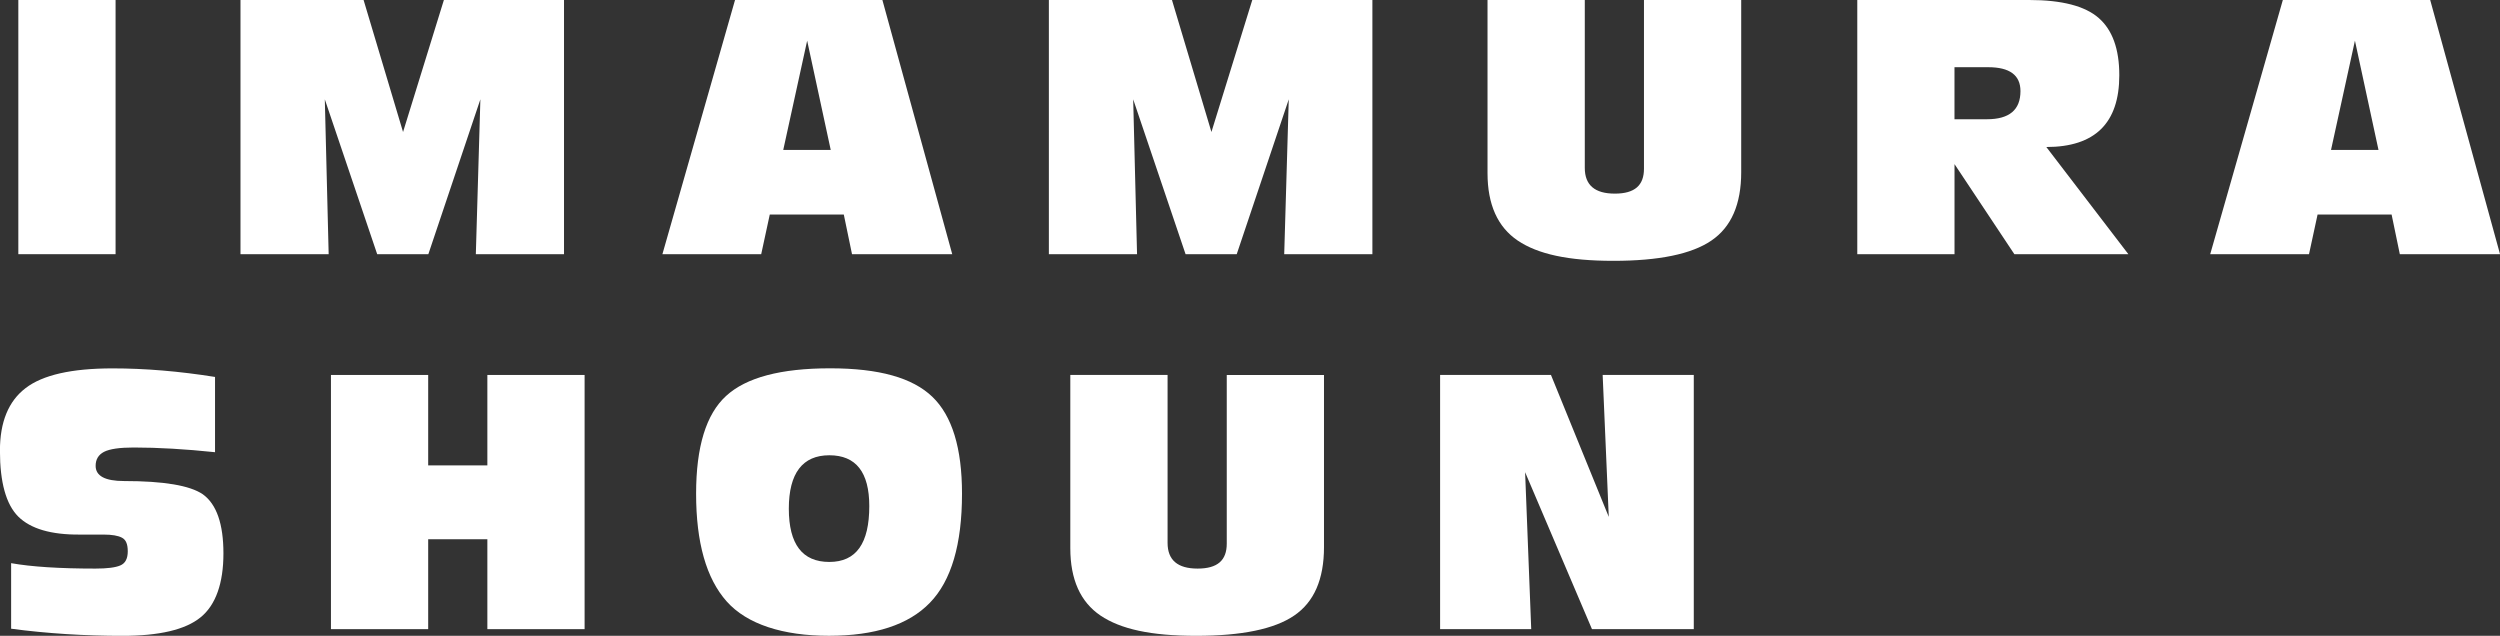
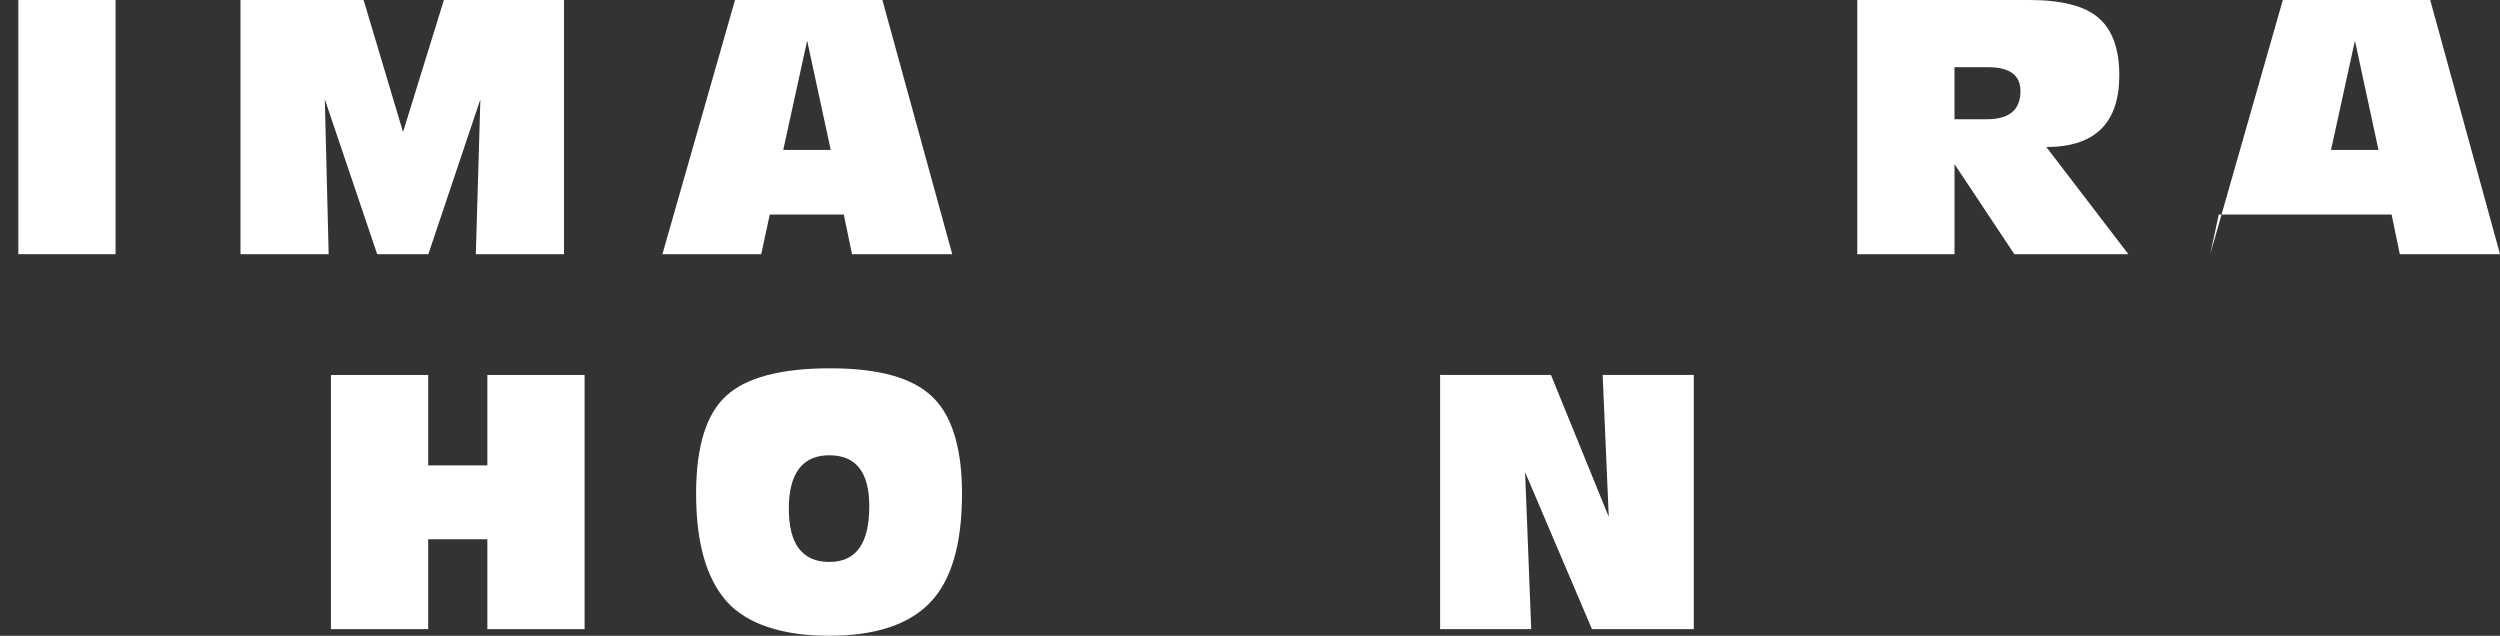
<svg xmlns="http://www.w3.org/2000/svg" id="_レイヤー_2" data-name="レイヤー 2" viewBox="0 0 797.55 202.83">
  <rect x="0" y="0" width="797.55" height="202.83" fill="#333333" stroke="none" />
  <defs>
    <style>
      .cls-1 {
        fill: #fff;
        stroke-width: 0px;
      }
    </style>
  </defs>
  <g id="_レイヤー_1-2" data-name="レイヤー 1">
    <g>
      <path class="cls-1" d="M5.85,0h31.02v81.09H5.85V0Z" />
      <path class="cls-1" d="M179.93,81.09h-28.13l1.45-49.4-16.6,49.4h-16.32l-16.71-49.4,1.23,49.4h-28.13V0h39.27l12.59,42.11L141.61,0h38.32v81.09Z" />
      <path class="cls-1" d="M211.32,81.09L234.49,0h47.01l22.28,81.09h-31.97l-2.62-12.64h-23.62l-2.73,12.64h-31.52ZM249.87,47.84h15.15l-7.52-34.87-7.63,34.87Z" />
-       <path class="cls-1" d="M437.82,81.09h-28.13l1.45-49.4-16.6,49.4h-16.32l-16.71-49.4,1.23,49.4h-28.13V0h39.27l12.59,42.11L399.5,0h38.32v81.09Z" />
-       <path class="cls-1" d="M474.56,0h31.02v53.58c0,5.46,3.19,8.19,9.58,8.19s9.3-2.65,9.3-7.96V0h31.02v54.92c0,10.25-3.17,17.53-9.52,21.83-6.31,4.31-16.73,6.46-31.25,6.46s-24.1-2.15-30.52-6.46c-6.42-4.34-9.64-11.51-9.64-21.5V0Z" />
      <path class="cls-1" d="M592.5,0h54.86c10.4,0,17.79,1.91,22.17,5.74,4.38,3.83,6.57,9.91,6.57,18.27,0,15.26-7.76,22.89-23.28,22.89l26.18,34.2h-36.37l-19.1-28.74v28.74h-31.02V0ZM623.52,21.44v16.6h10.36c7.13,0,10.69-2.99,10.69-8.97,0-5.09-3.43-7.63-10.3-7.63h-10.75Z" />
-       <path class="cls-1" d="M705.1,81.09L728.27,0h47.01l22.28,81.09h-31.97l-2.62-12.64h-23.62l-2.73,12.64h-31.52ZM743.64,47.84h15.15l-7.52-34.87-7.63,34.87Z" />
-       <path class="cls-1" d="M3.56,179.66c6.42,1.15,15.39,1.73,26.9,1.73,3.71,0,6.35-.33,7.91-1,1.6-.67,2.39-2.17,2.39-4.51s-.61-3.68-1.84-4.34-3.17-1-5.85-1h-7.63c-9.13.07-15.67-1.84-19.61-5.74-3.9-3.9-5.85-10.92-5.85-21.05,0-9.13,2.73-15.78,8.19-19.94,5.46-4.2,14.7-6.29,27.74-6.29,10.36,0,21.26.91,32.69,2.73v24.01c-9.58-1-18.21-1.5-25.9-1.5-4.53,0-7.71.46-9.52,1.39-1.78.93-2.67,2.41-2.67,4.46,0,3.23,3.03,4.85,9.08,4.85,12.62,0,21,1.41,25.12,4.23,4.38,3.16,6.57,9.45,6.57,18.88s-2.43,16.45-7.3,20.38c-4.83,3.94-13.16,5.9-25.01,5.9s-24.17-.76-35.42-2.28v-20.89Z" />
+       <path class="cls-1" d="M705.1,81.09L728.27,0h47.01l22.28,81.09h-31.97l-2.62-12.64h-23.62h-31.52ZM743.64,47.84h15.15l-7.52-34.87-7.63,34.87Z" />
      <path class="cls-1" d="M105.58,119.62h31.02v28.85h18.88v-28.85h31.02v81.09h-31.02v-28.68h-18.88v28.68h-31.02v-81.09Z" />
      <path class="cls-1" d="M222.07,157.49c0-14.96,3.19-25.36,9.58-31.19,6.39-5.87,17.43-8.8,33.14-8.8s26.33,3.03,32.64,9.08c6.31,6.05,9.47,16.36,9.47,30.91,0,16.19-3.42,27.79-10.25,34.81-6.79,7.02-17.53,10.53-32.19,10.53s-26.14-3.66-32.64-10.97c-6.5-7.31-9.75-18.77-9.75-34.36ZM251.65,162.28c0,11.33,4.31,16.99,12.92,16.99s12.75-5.94,12.75-17.82c0-10.81-4.25-16.21-12.75-16.21s-12.92,5.68-12.92,17.04Z" />
-       <path class="cls-1" d="M341.46,119.62h31.02v53.58c0,5.46,3.19,8.19,9.58,8.19s9.3-2.65,9.3-7.96v-53.8h31.02v54.92c0,10.25-3.17,17.53-9.52,21.83-6.31,4.31-16.73,6.46-31.25,6.46s-24.1-2.15-30.52-6.46c-6.42-4.34-9.64-11.51-9.64-21.5v-55.25Z" />
      <path class="cls-1" d="M540.34,200.71h-32.47l-21.33-50.07,1.95,50.07h-29.07v-81.09h35.37l18.44,45.28-1.95-45.28h29.07v81.09Z" />
    </g>
  </g>
</svg>